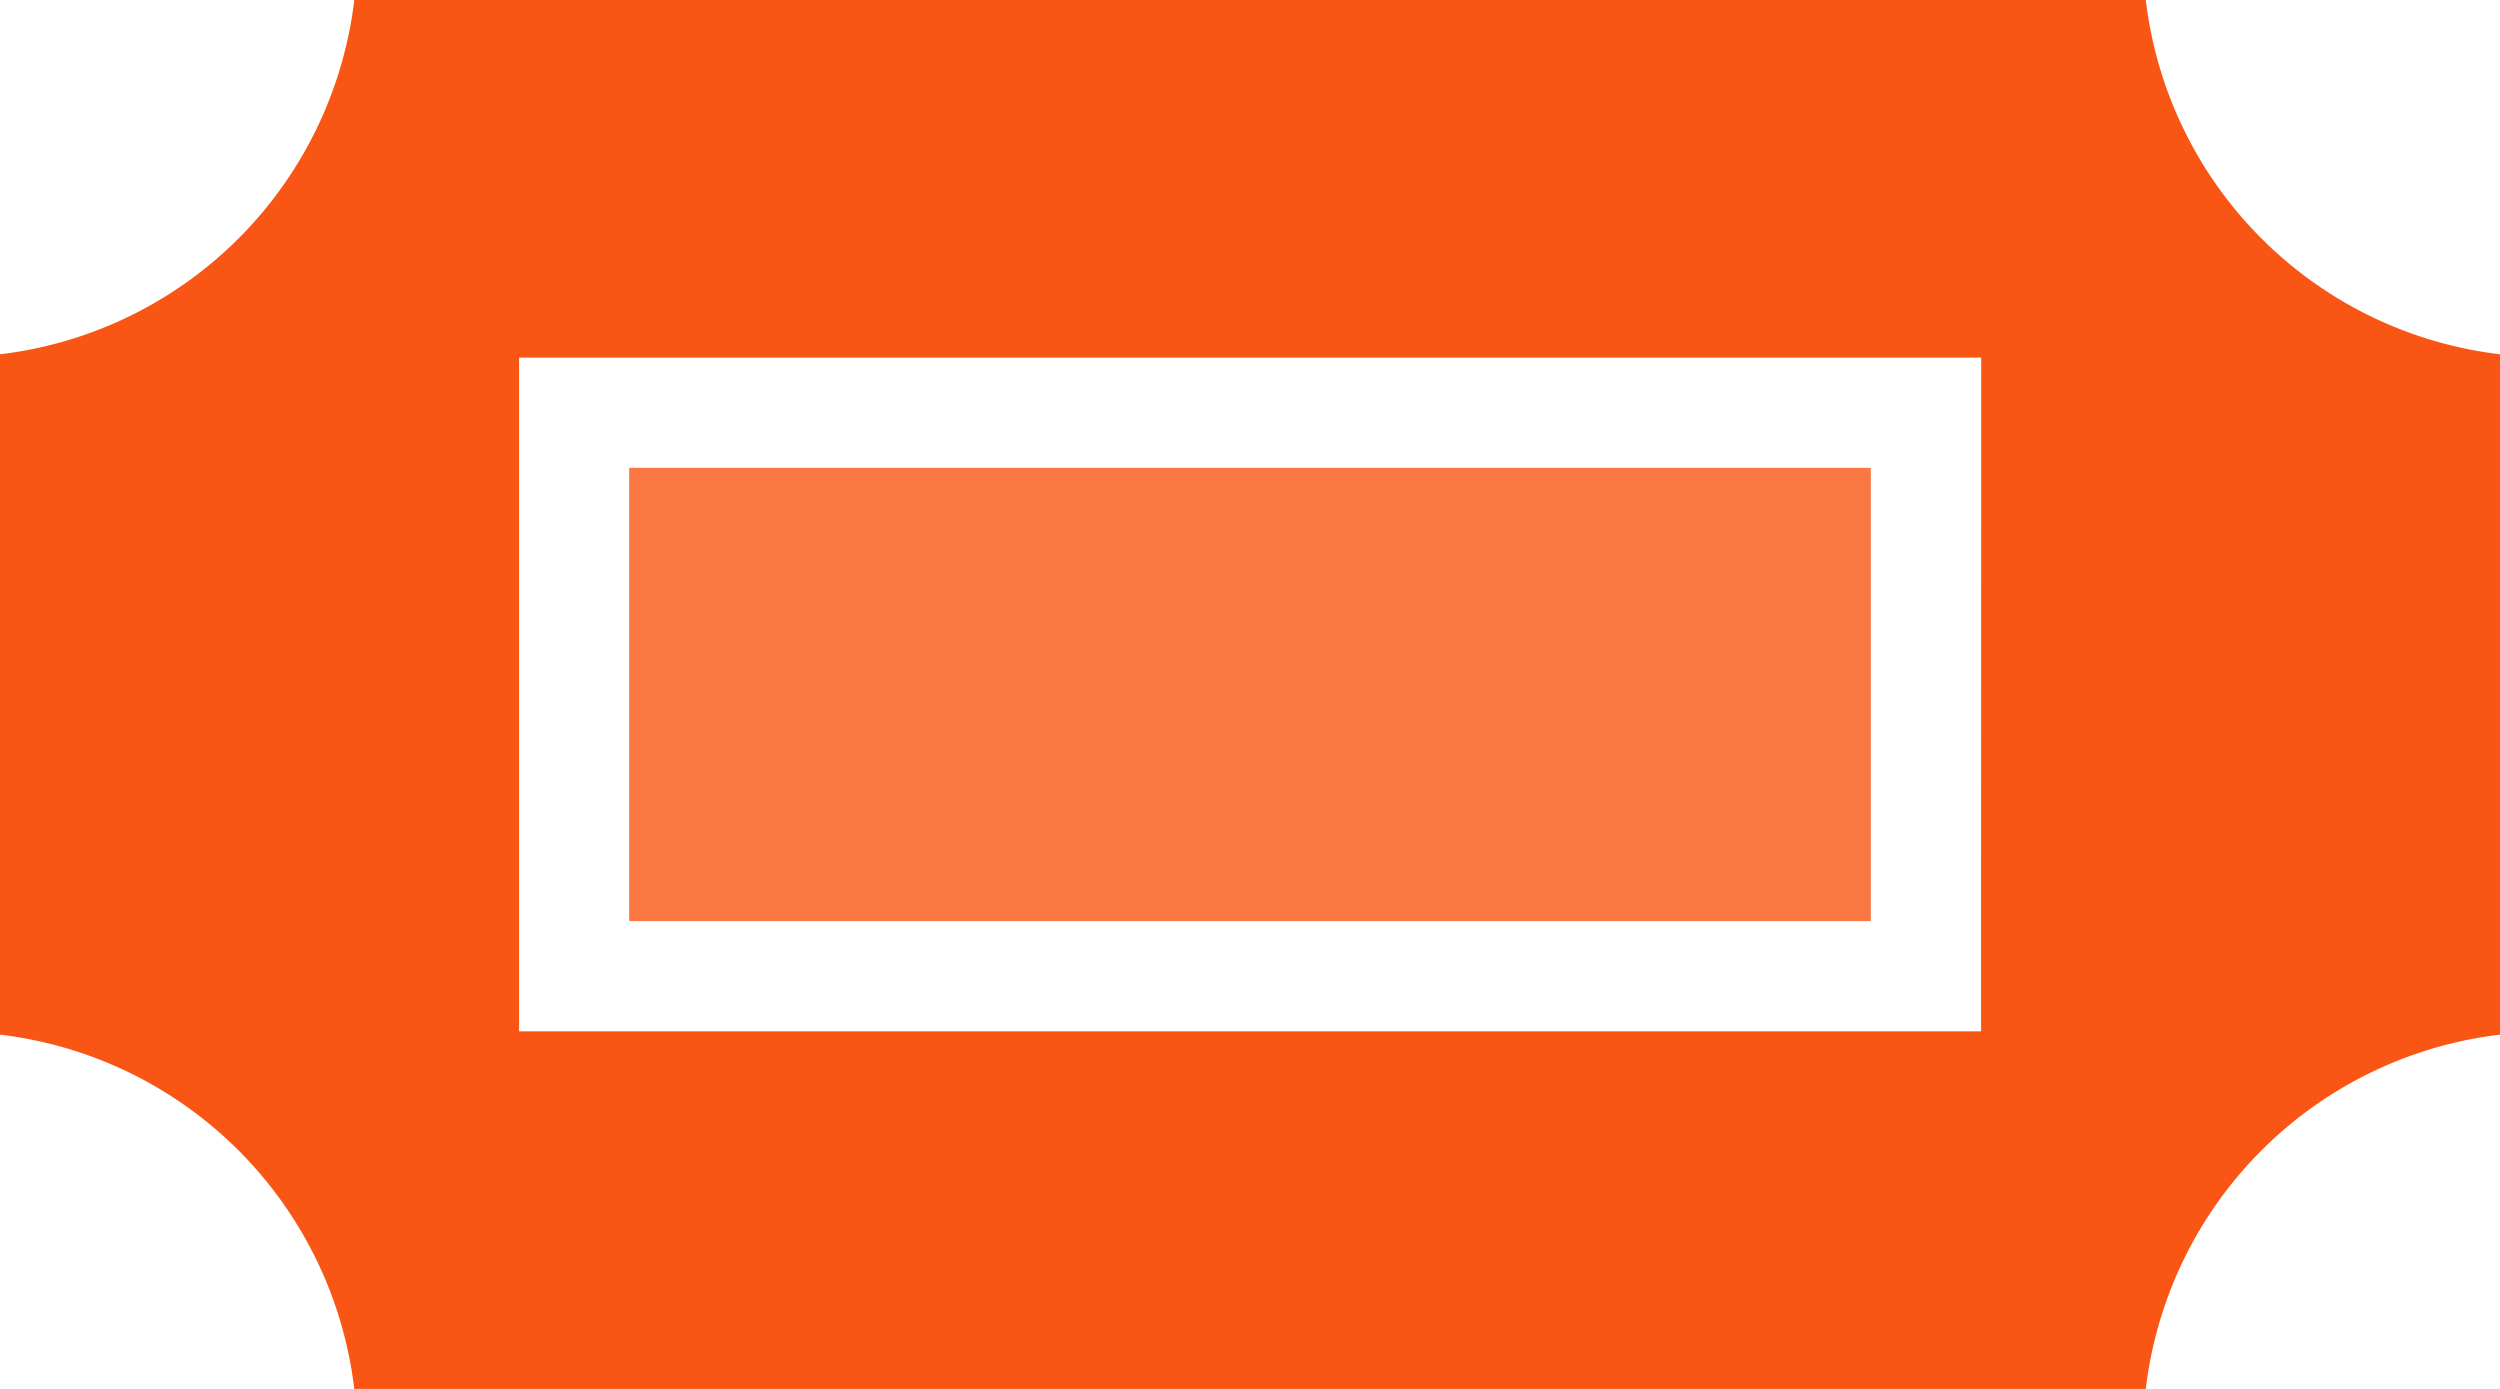
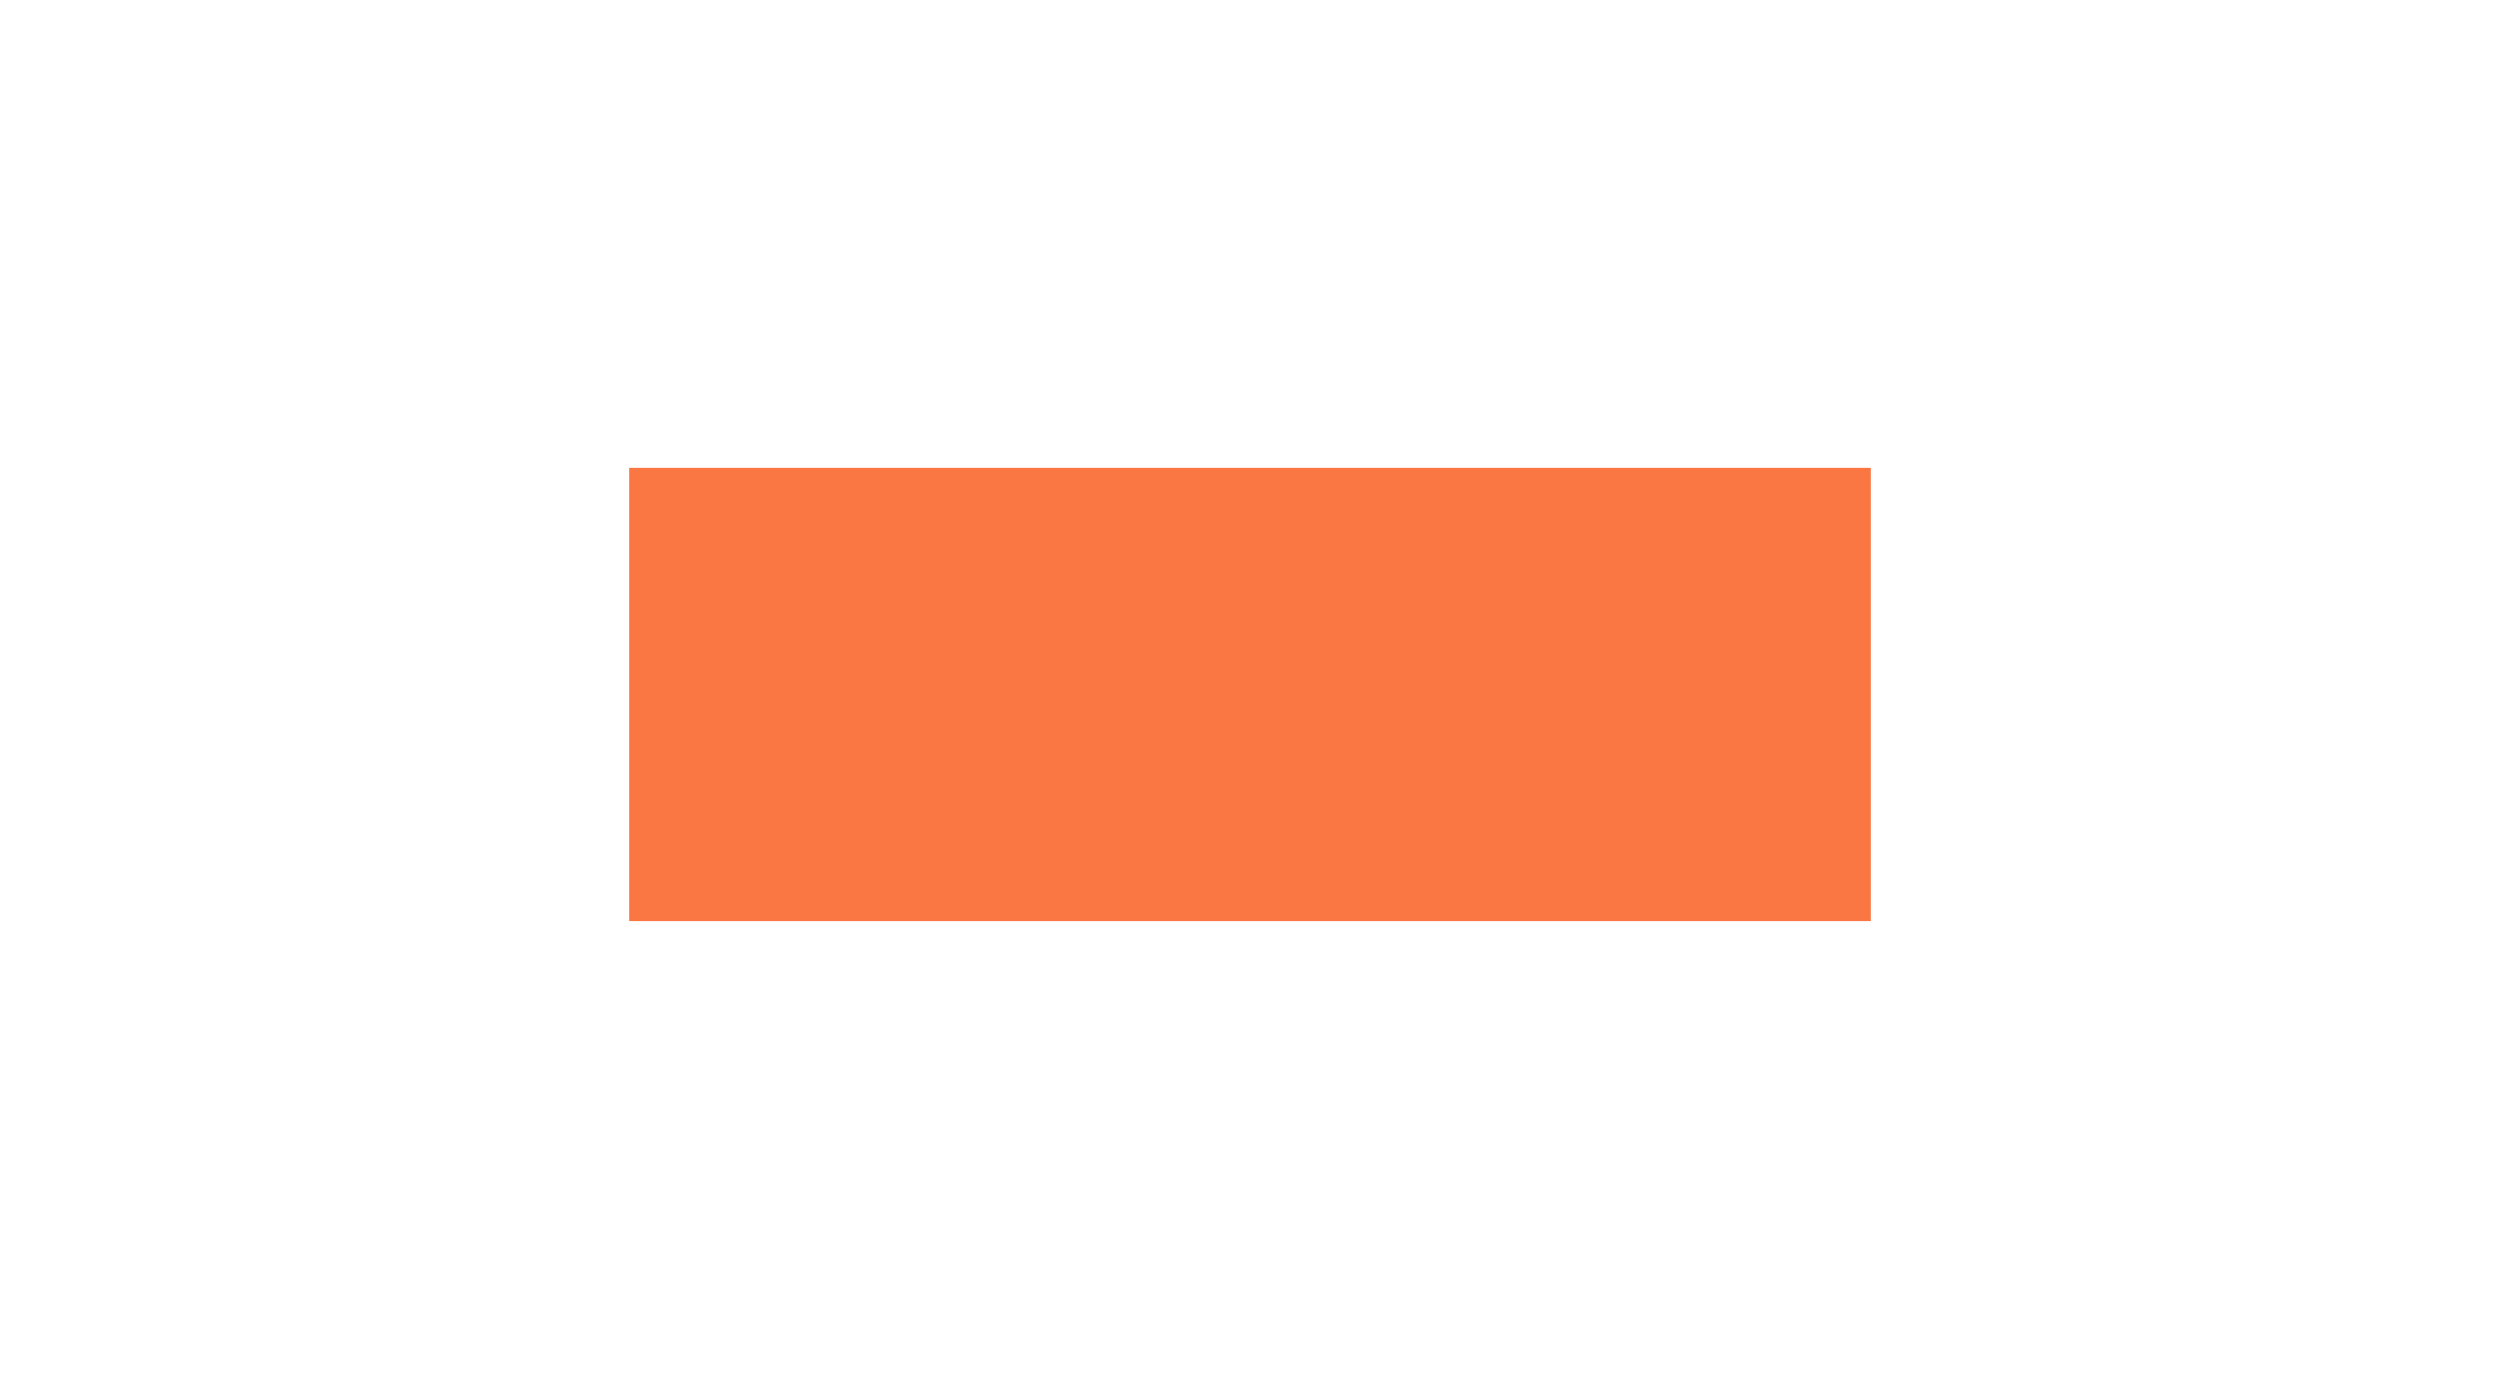
<svg xmlns="http://www.w3.org/2000/svg" viewBox="0 0 346.76 192.65">
  <defs>
    <style>.cls-1{fill:#f95515;}.cls-2{fill:#fa7744;}</style>
  </defs>
  <g id="Layer_2" data-name="Layer 2">
    <g id="Layer_1-2" data-name="Layer 1">
-       <path class="cls-1" d="M297.63,0H49.14A56.17,56.17,0,0,1,0,49.14v94.37a56.16,56.16,0,0,1,49.14,49.14H297.63a56.14,56.14,0,0,1,49.13-49.14V49.14A56.15,56.15,0,0,1,297.63,0ZM274.78,135.4v7.65H72V49.6h202.8Z" />
      <rect class="cls-2" x="87.27" y="64.89" width="172.22" height="62.87" />
    </g>
  </g>
</svg>